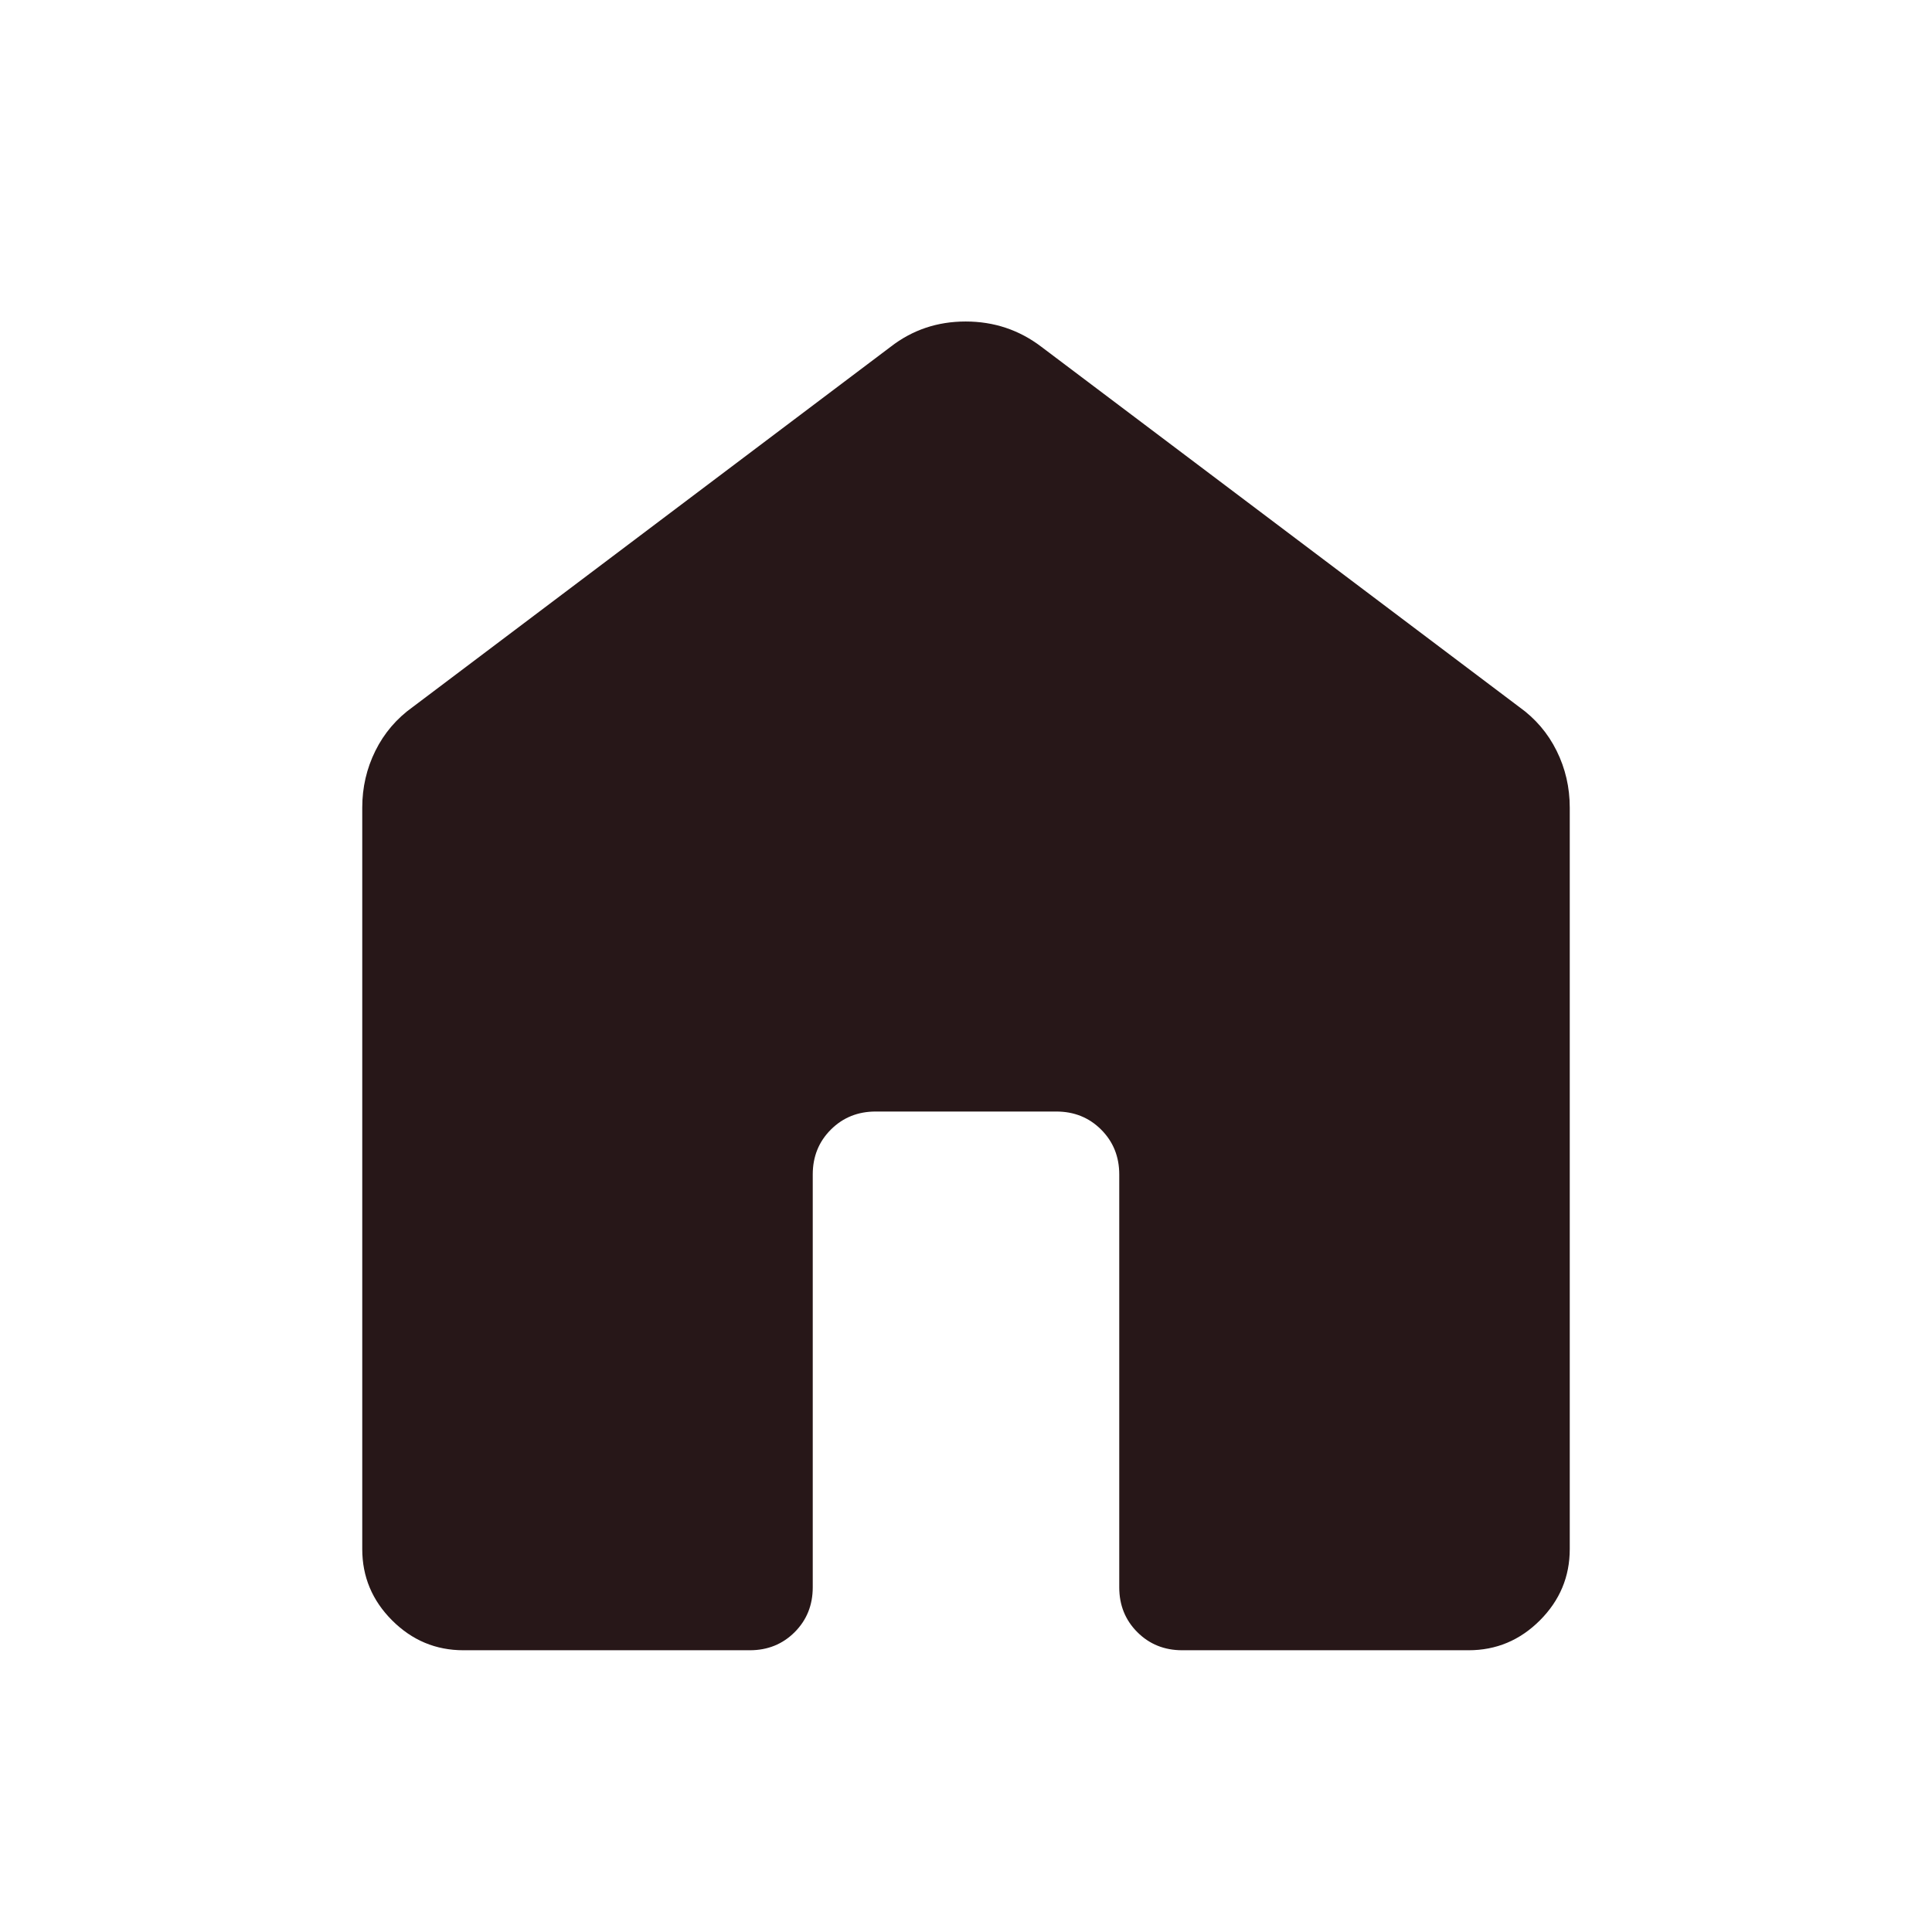
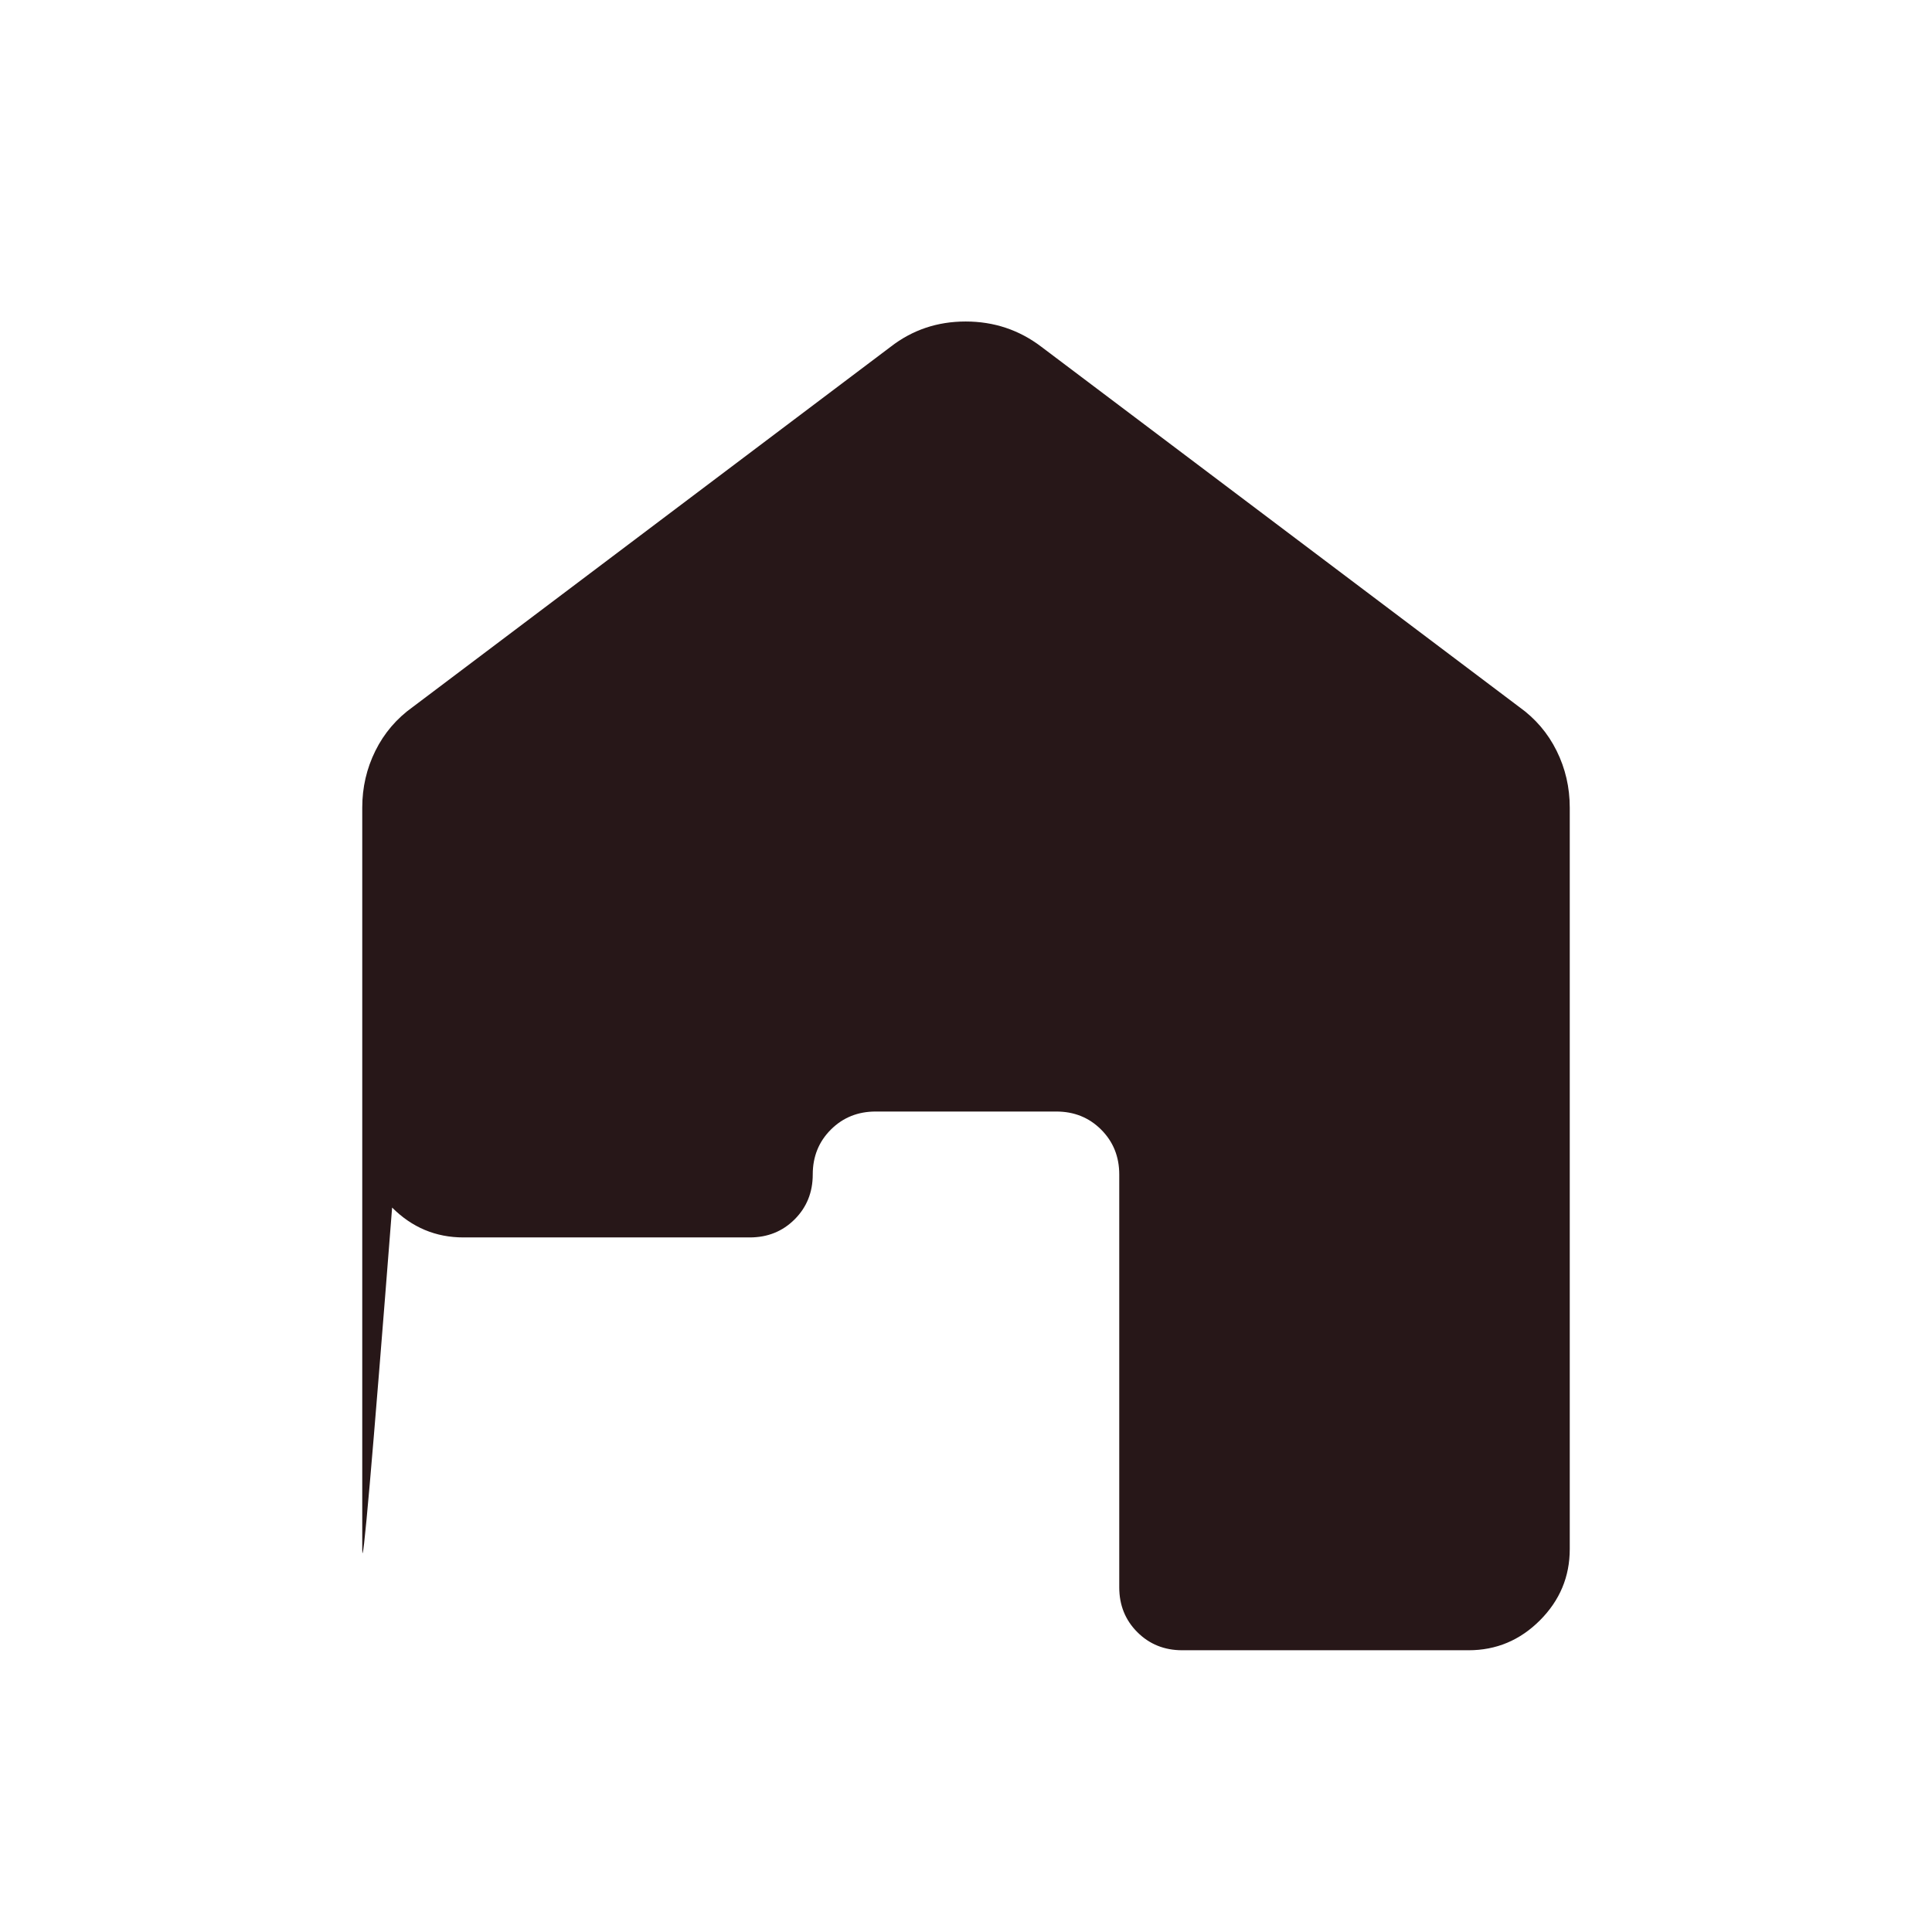
<svg xmlns="http://www.w3.org/2000/svg" fill="#271718" width="40px" viewBox="0 -960 960 960" height="40px">
-   <path d="M180-190.26v-368.46q0-15.03 6.52-28.2 6.53-13.18 18.61-21.8l237.43-178.97q16.18-12.56 37.27-12.56 21.09 0 37.61 12.56l237.43 178.97q12.08 8.62 18.61 21.8 6.52 13.17 6.52 28.2v368.46q0 20.58-14.84 35.42Q750.32-140 729.74-140h-142.3q-13.31 0-22.3-8.99t-8.99-22.29v-205.13q0-13.3-8.99-22.29-8.99-8.99-22.29-8.99h-89.74q-13.3 0-22.29 8.99-8.99 8.99-8.99 22.29v205.13q0 13.3-8.99 22.29-8.99 8.99-22.3 8.99h-142.3q-20.58 0-35.42-14.84Q180-169.68 180-190.26Z" />
+   <path d="M180-190.26v-368.46q0-15.03 6.52-28.2 6.53-13.18 18.61-21.8l237.43-178.97q16.18-12.56 37.27-12.56 21.09 0 37.61 12.56l237.43 178.97q12.08 8.62 18.61 21.8 6.52 13.17 6.52 28.2v368.46q0 20.58-14.84 35.42Q750.32-140 729.74-140h-142.3q-13.31 0-22.3-8.99t-8.99-22.29v-205.13q0-13.3-8.99-22.29-8.99-8.99-22.29-8.99h-89.74q-13.3 0-22.29 8.99-8.99 8.99-8.99 22.29q0 13.3-8.99 22.29-8.99 8.99-22.3 8.99h-142.3q-20.58 0-35.42-14.84Q180-169.68 180-190.26Z" />
</svg>